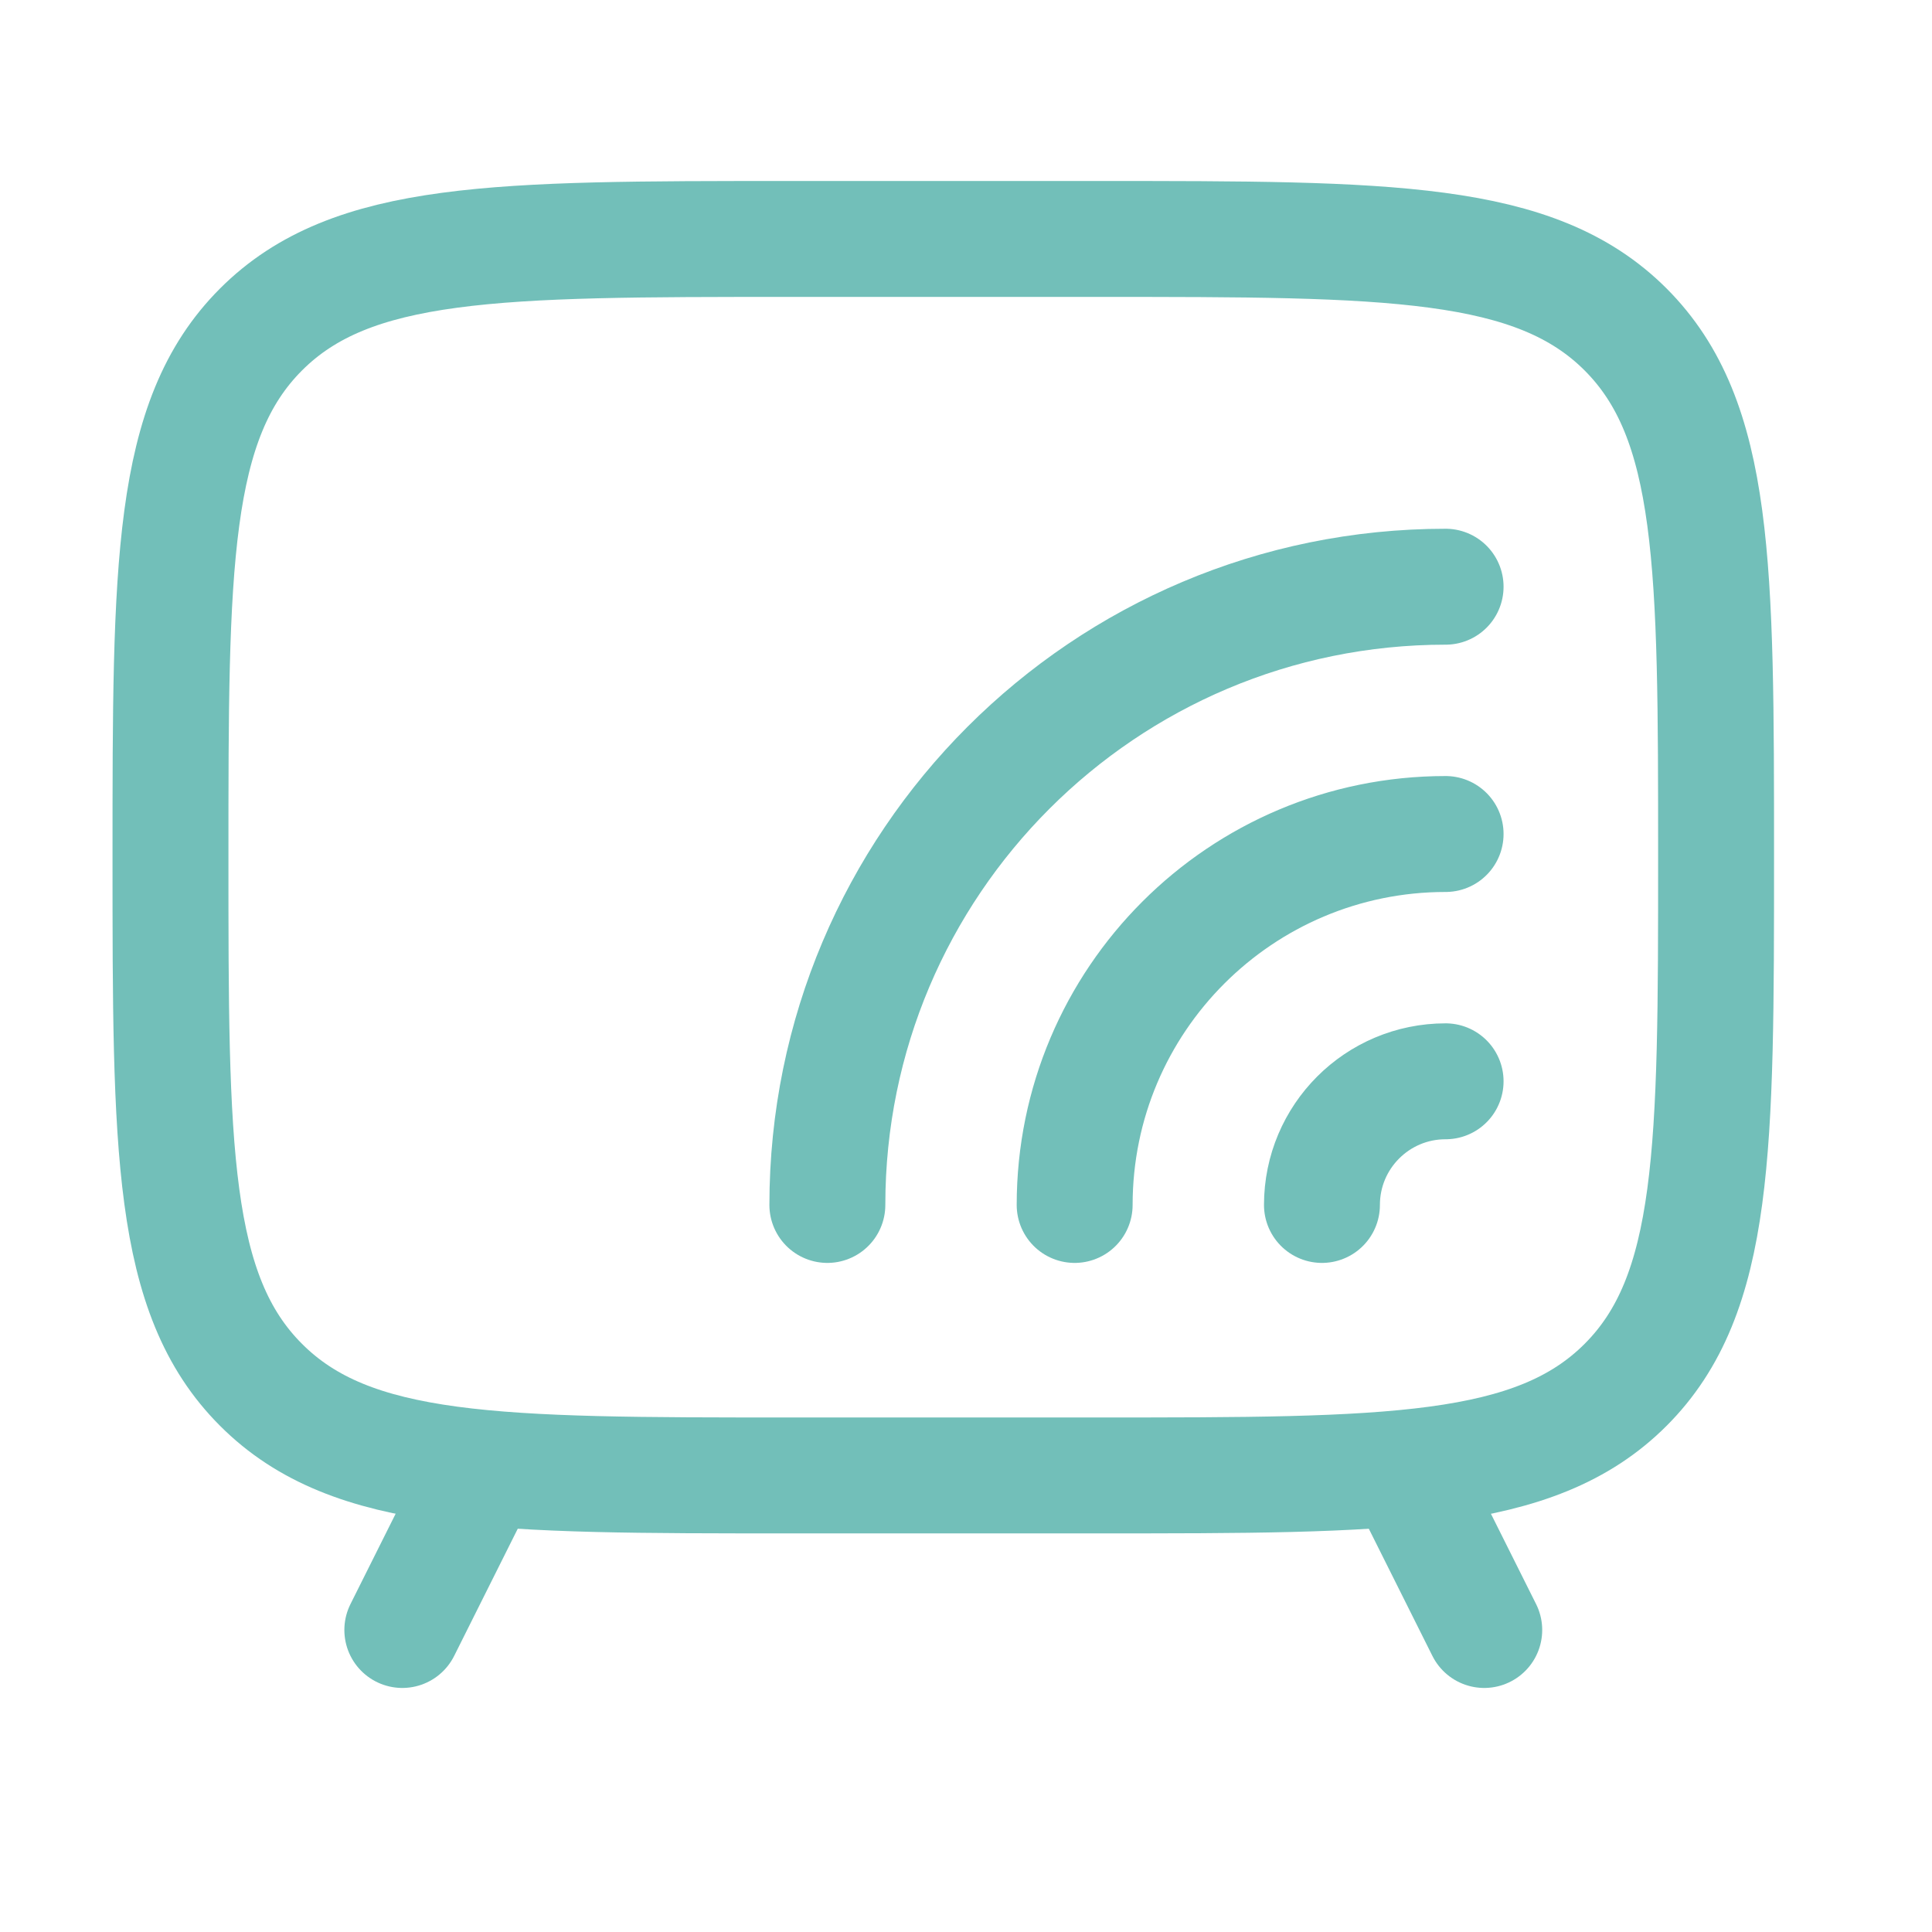
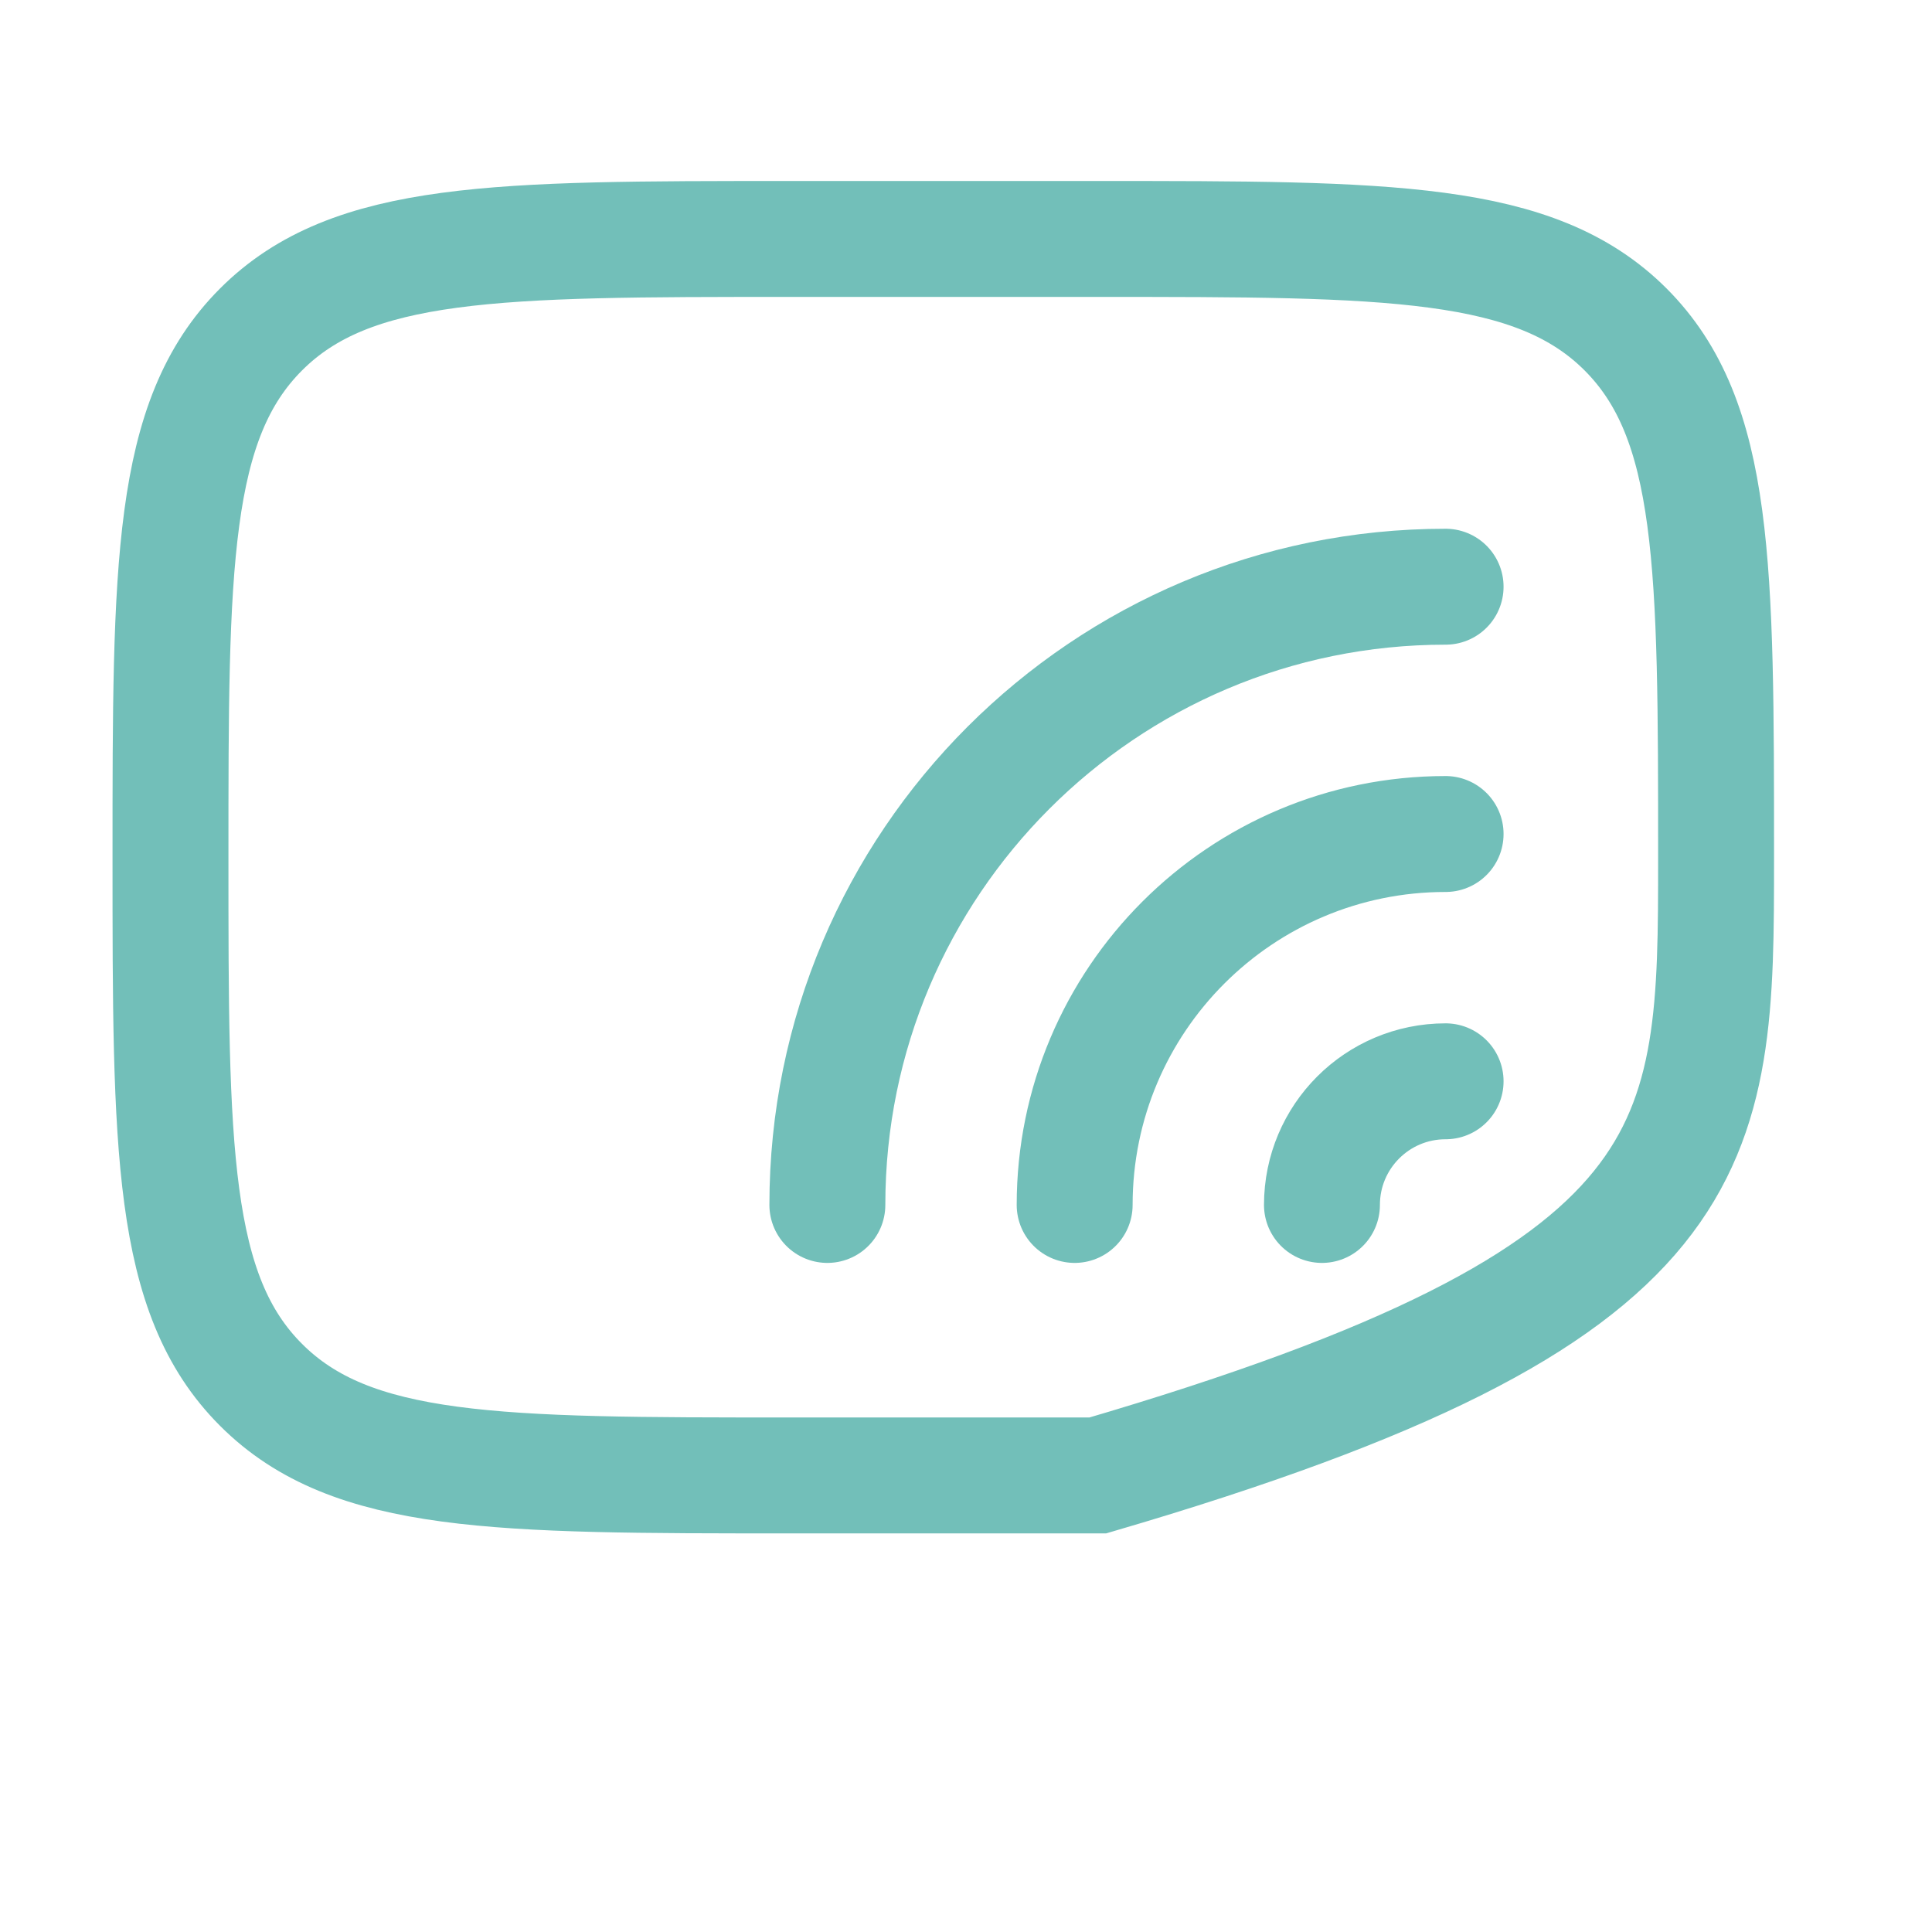
<svg xmlns="http://www.w3.org/2000/svg" width="25" height="25" viewBox="0 0 25 25" fill="none">
-   <path d="M14.206 3.092H10.206C6.435 3.092 4.549 3.092 3.378 4.263C2.206 5.435 2.206 7.321 2.206 11.092C2.206 14.863 2.206 16.749 3.378 17.92C4.549 19.092 6.435 19.092 10.206 19.092H14.206C17.977 19.092 19.863 19.092 21.035 17.92C22.206 16.749 22.206 14.863 22.206 11.092C22.206 7.321 22.206 5.435 21.035 4.263C19.863 3.092 17.977 3.092 14.206 3.092Z" stroke="#72BFB9" stroke-width="1.5" stroke-linecap="round" />
+   <path d="M14.206 3.092H10.206C6.435 3.092 4.549 3.092 3.378 4.263C2.206 5.435 2.206 7.321 2.206 11.092C2.206 14.863 2.206 16.749 3.378 17.92C4.549 19.092 6.435 19.092 10.206 19.092H14.206C22.206 16.749 22.206 14.863 22.206 11.092C22.206 7.321 22.206 5.435 21.035 4.263C19.863 3.092 17.977 3.092 14.206 3.092Z" stroke="#72BFB9" stroke-width="1.5" stroke-linecap="round" />
  <path d="M17.106 15.592C17.106 14.708 17.822 13.992 18.706 13.992M13.906 15.592C13.906 12.941 16.055 10.792 18.706 10.792M10.706 15.592C10.706 11.174 14.288 7.592 18.706 7.592" stroke="#72BFB9" stroke-width="1.5" stroke-linecap="round" />
-   <path d="M18.206 19.092L19.206 21.092" stroke="#72BFB9" stroke-width="1.5" stroke-linecap="round" stroke-linejoin="round" />
-   <path d="M6.206 19.092L5.206 21.092" stroke="#72BFB9" stroke-width="1.5" stroke-linecap="round" stroke-linejoin="round" />
</svg>